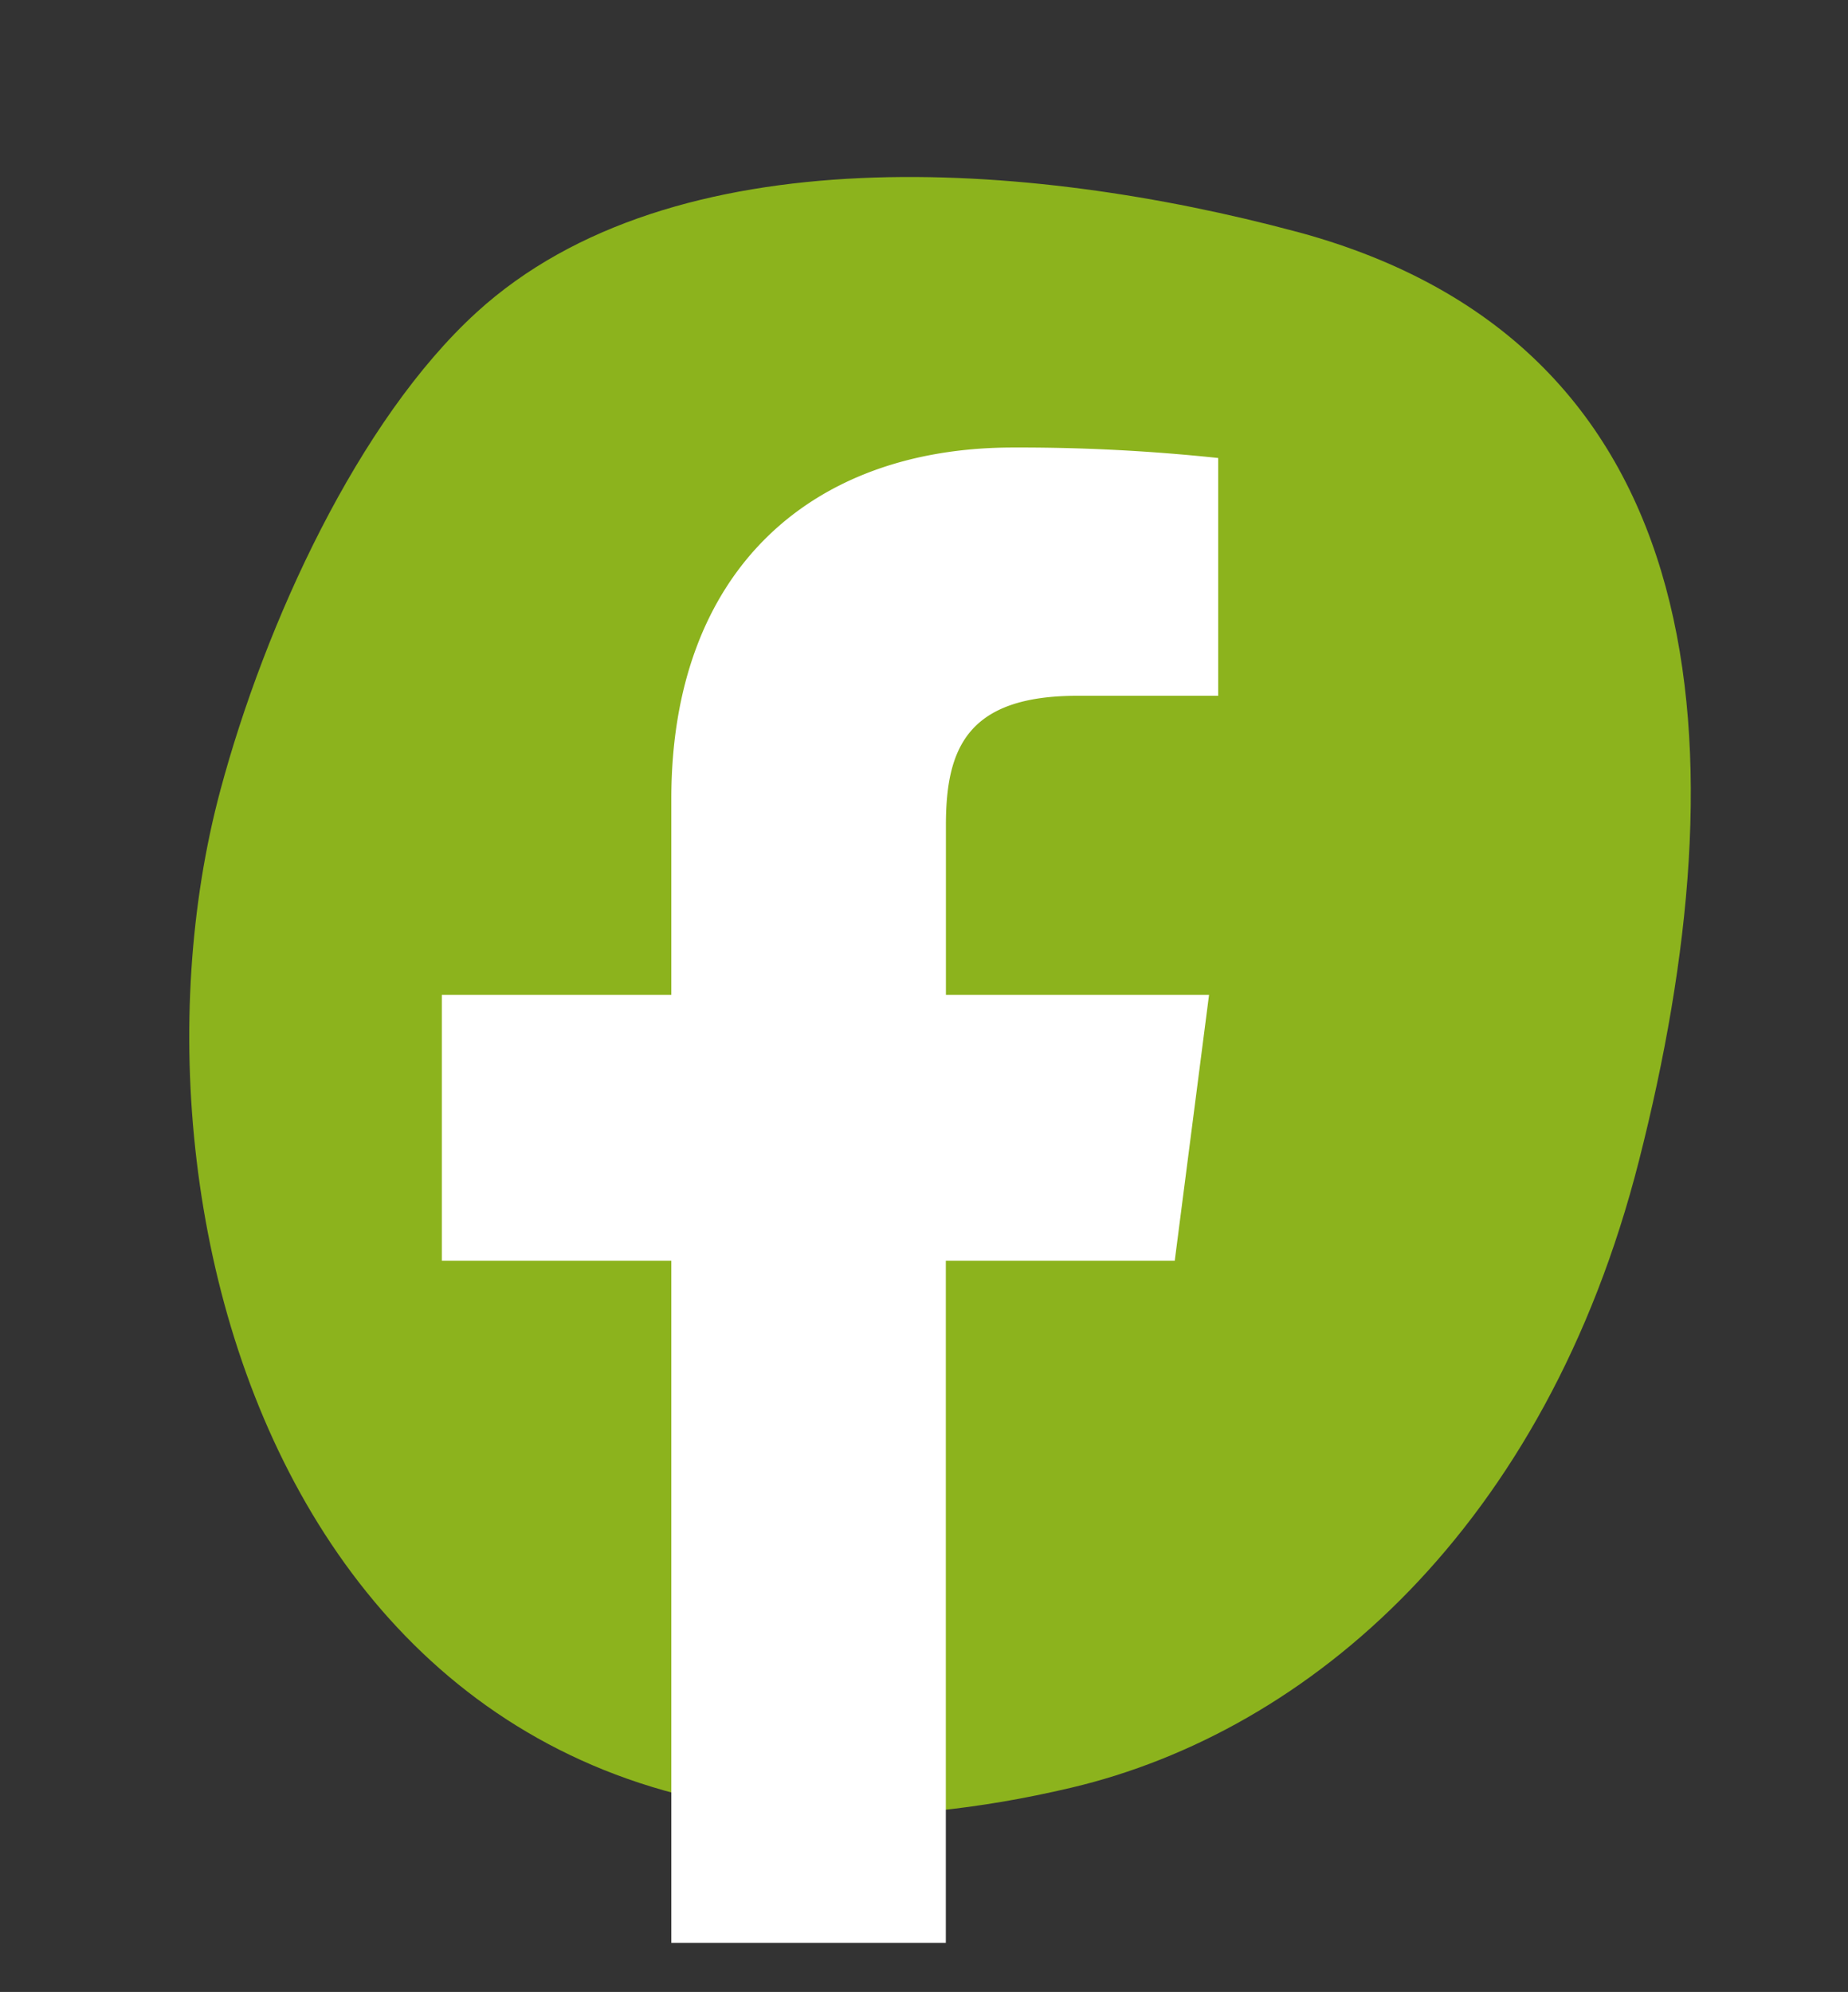
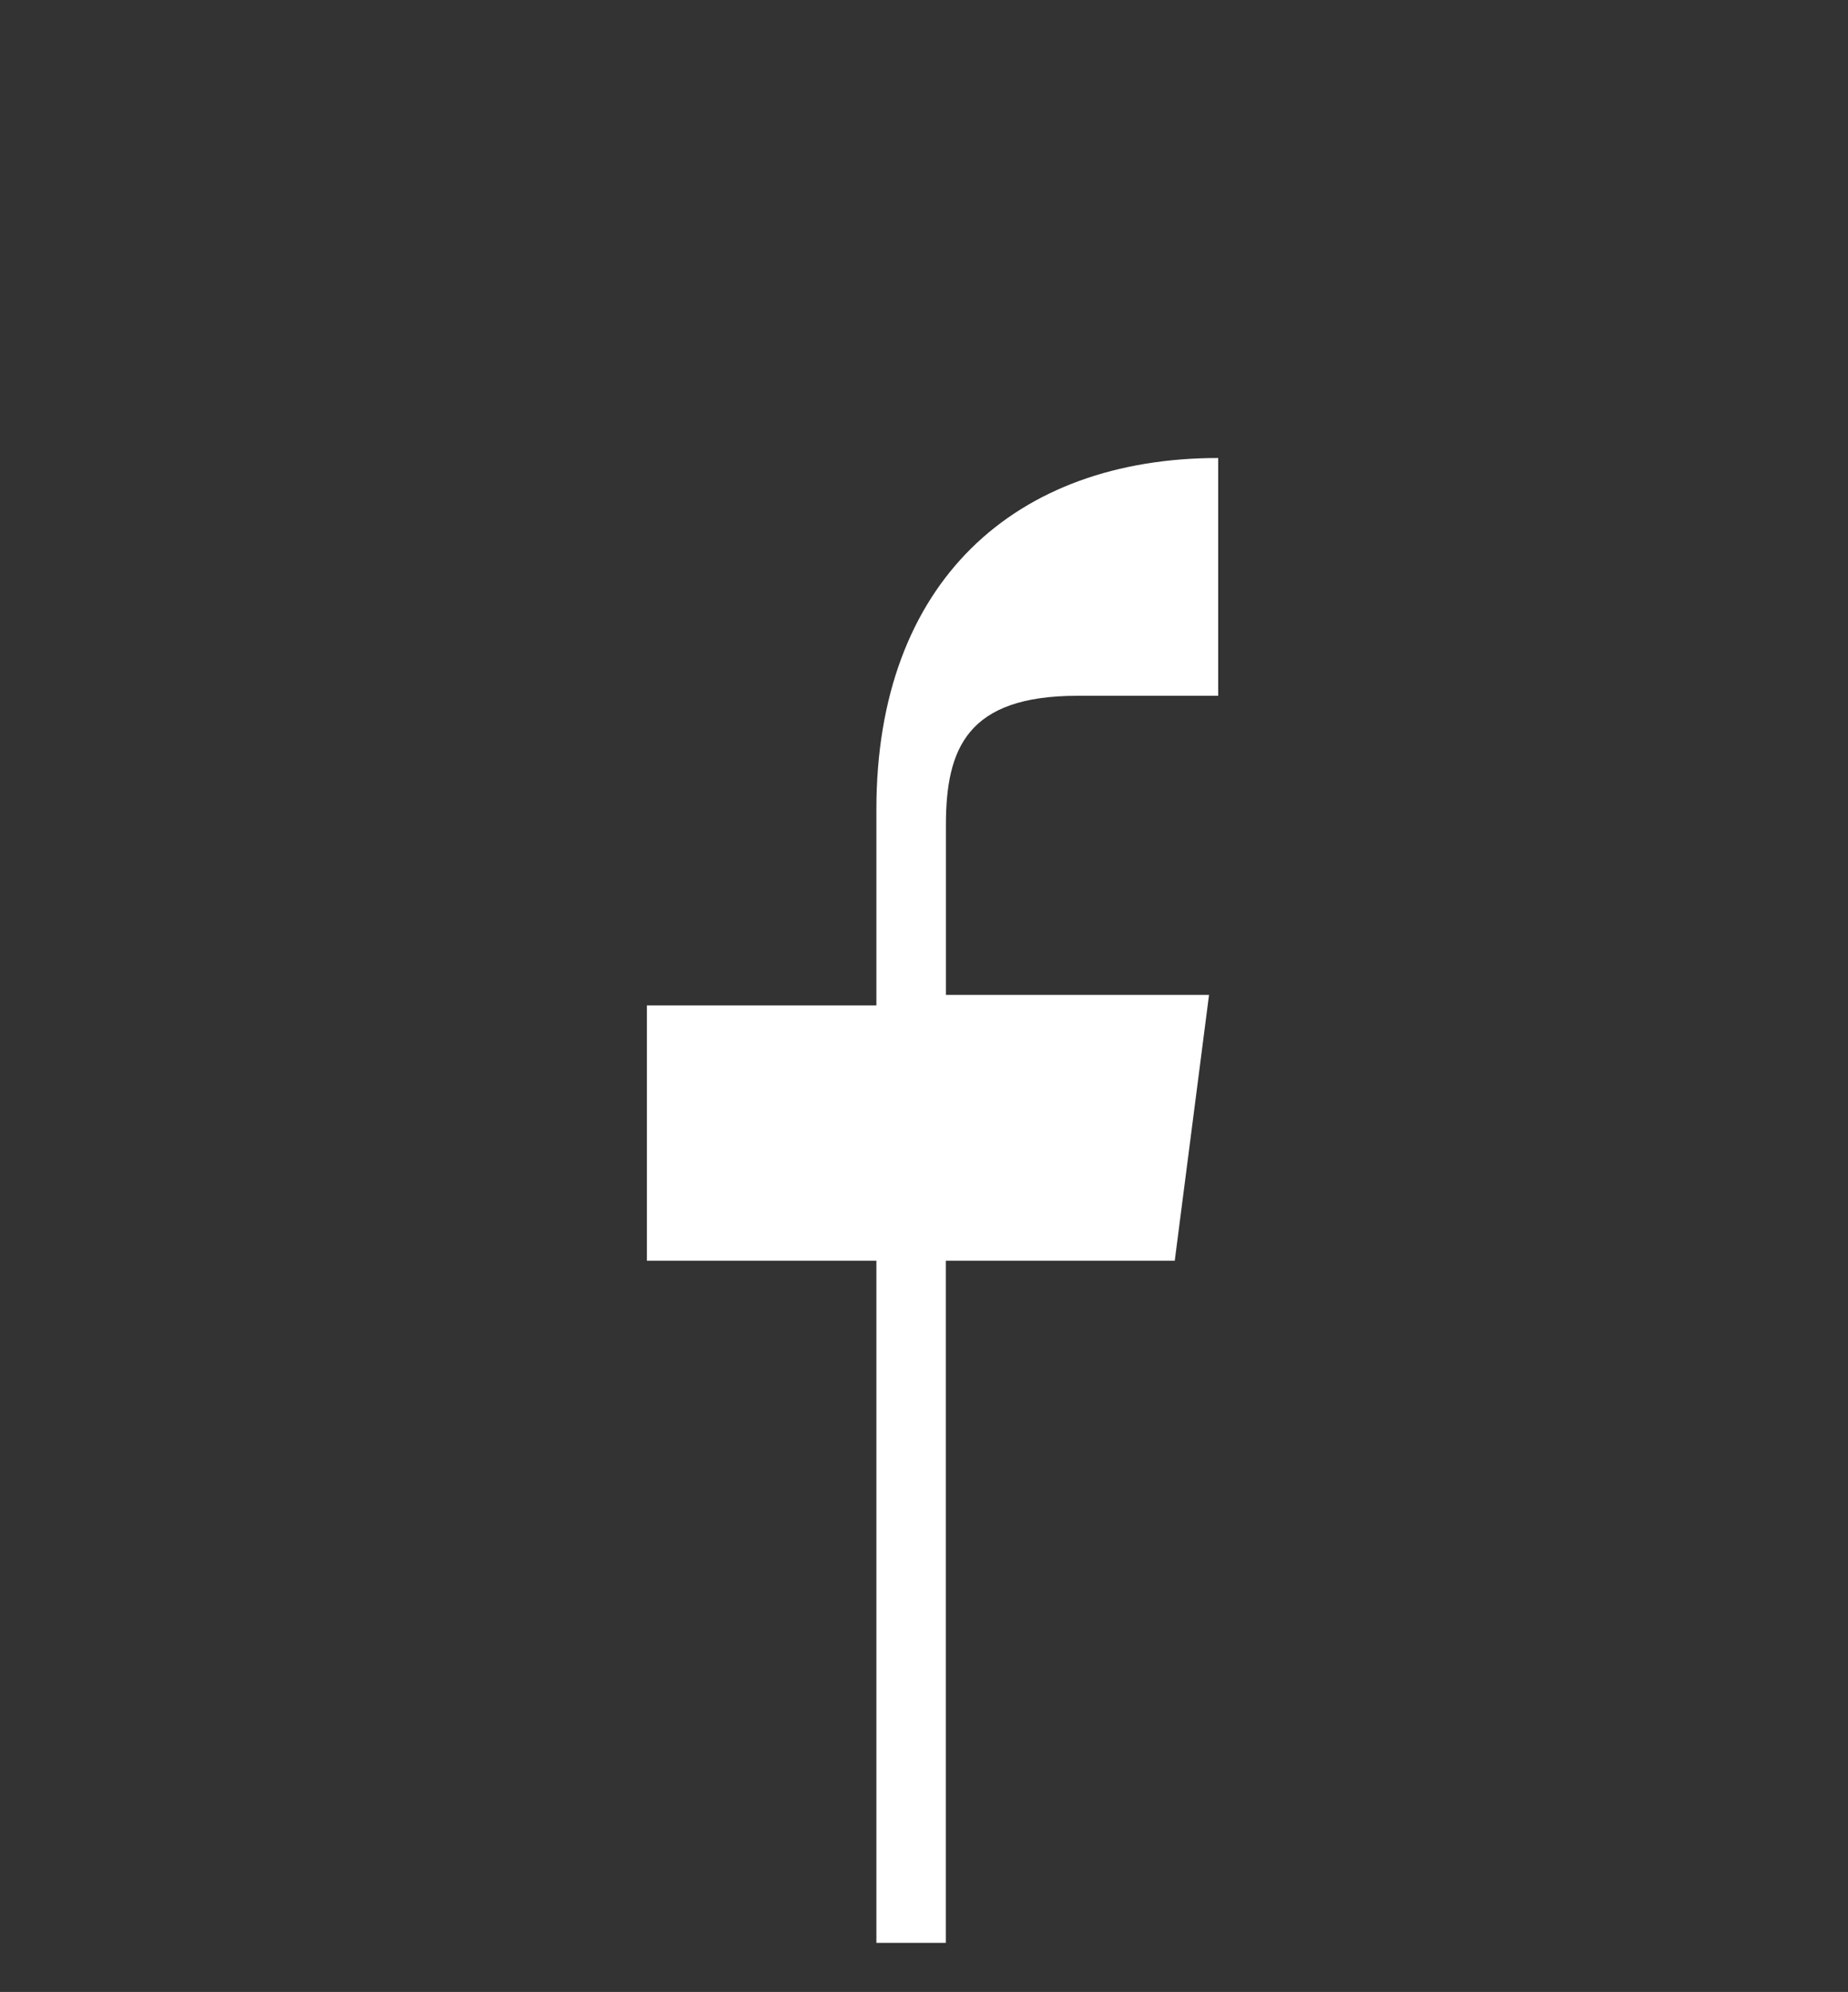
<svg xmlns="http://www.w3.org/2000/svg" width="44.95" height="48.437" viewBox="0 0 44.95 48.437">
  <rect x="0" y="0" width="44.95" height="48.437" fill="#333333" stroke="none" />
  <defs>
    <style>.a{fill:none;}.b{clip-path:url(#a);}.c{fill:#8cb31d;}.d{fill:#fff;}</style>
    <clipPath id="a">
-       <rect class="a" width="40.591" height="35.659" />
-     </clipPath>
+       </clipPath>
  </defs>
  <g transform="translate(2.179 6.389)">
    <g transform="matrix(0.259, -0.966, 0.966, 0.259, -2.179, 32.819)">
      <g class="b" transform="translate(0 0)">
-         <path class="c" d="M40.591,21.757c0,10.7-9.49,13.772-19.665,13.9-9.187.116-15.469-4.141-18.294-9.386C-6.279,9.721,9.377,0,20.685,0c4.241,0,9.578.919,12.846,3.009,5.446,3.483,7.059,12.058,7.059,18.748" transform="translate(0 0)" />
-       </g>
+         </g>
    </g>
-     <path class="d" d="M115.632,75.026V58.44H121.2l.834-6.464h-6.4V47.849c0-1.871.52-3.147,3.2-3.147l3.423,0V38.92a45.75,45.75,0,0,0-4.988-.255c-4.935,0-8.314,3.012-8.314,8.544v4.767h-5.582V58.44h5.582V75.026h6.675" transform="translate(-94.805 -34.172)" />
+     <path class="d" d="M115.632,75.026V58.44H121.2l.834-6.464h-6.4V47.849c0-1.871.52-3.147,3.2-3.147l3.423,0V38.92c-4.935,0-8.314,3.012-8.314,8.544v4.767h-5.582V58.44h5.582V75.026h6.675" transform="translate(-94.805 -34.172)" />
  </g>
</svg>